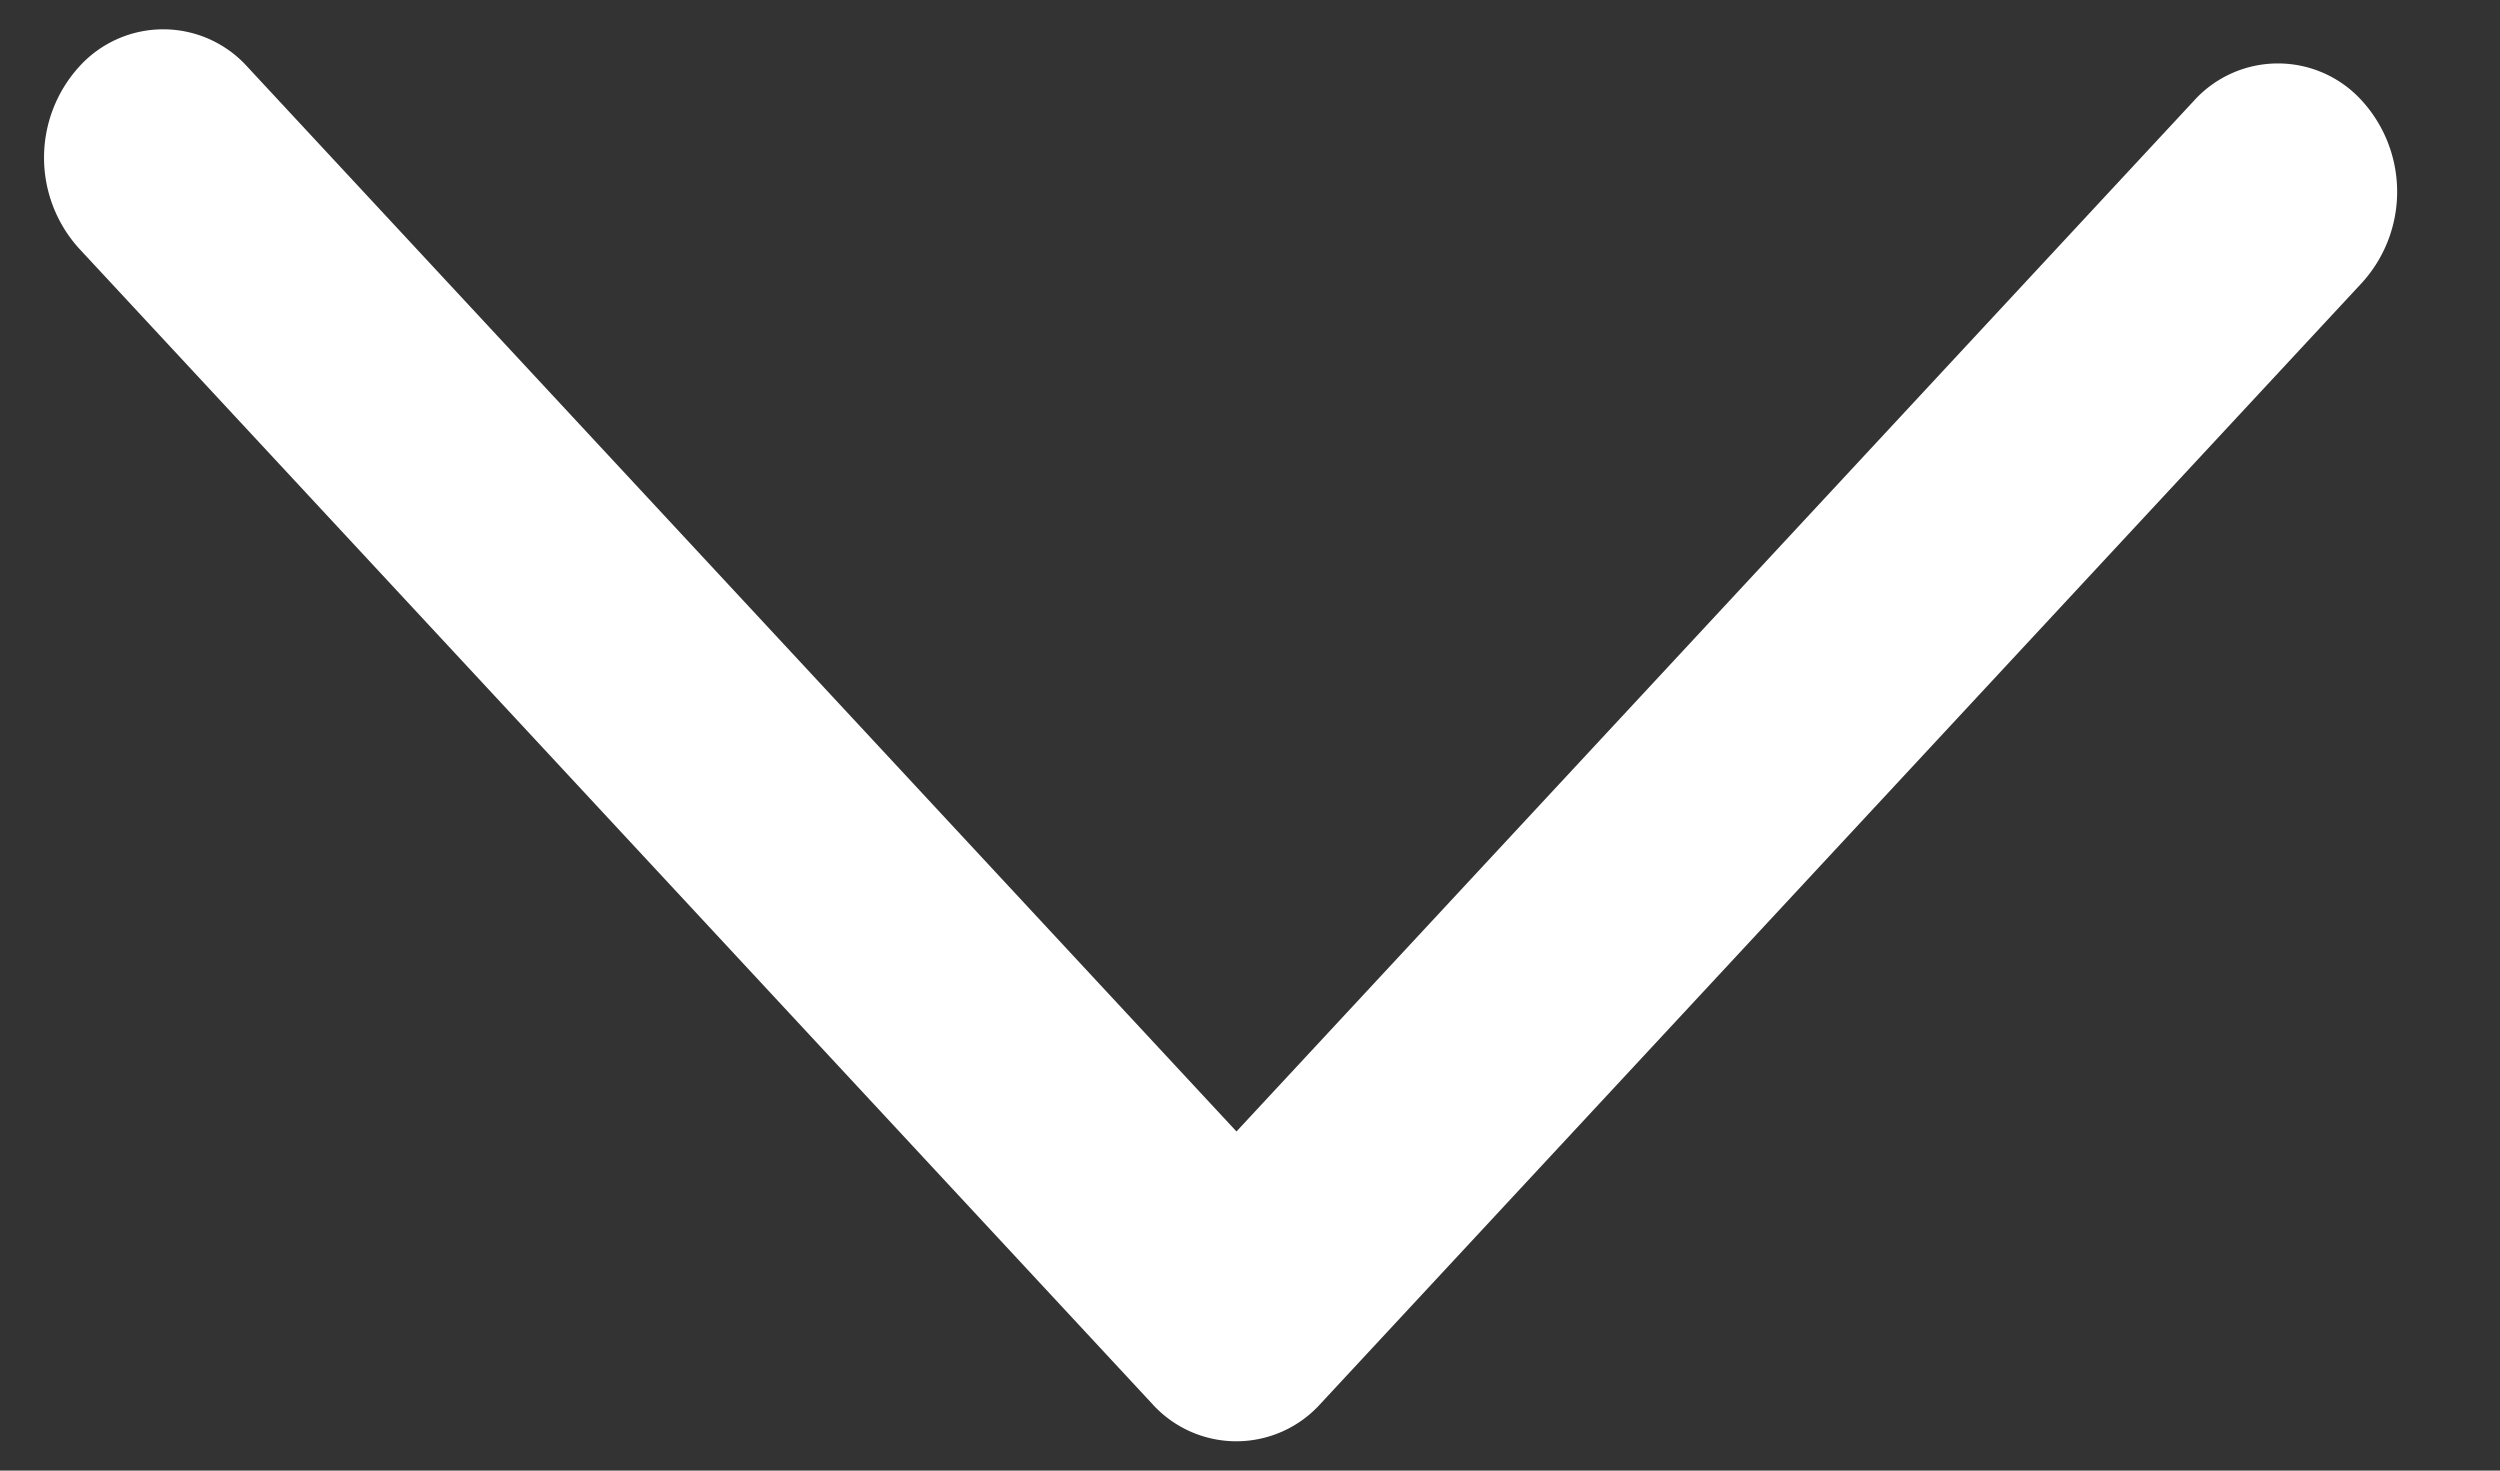
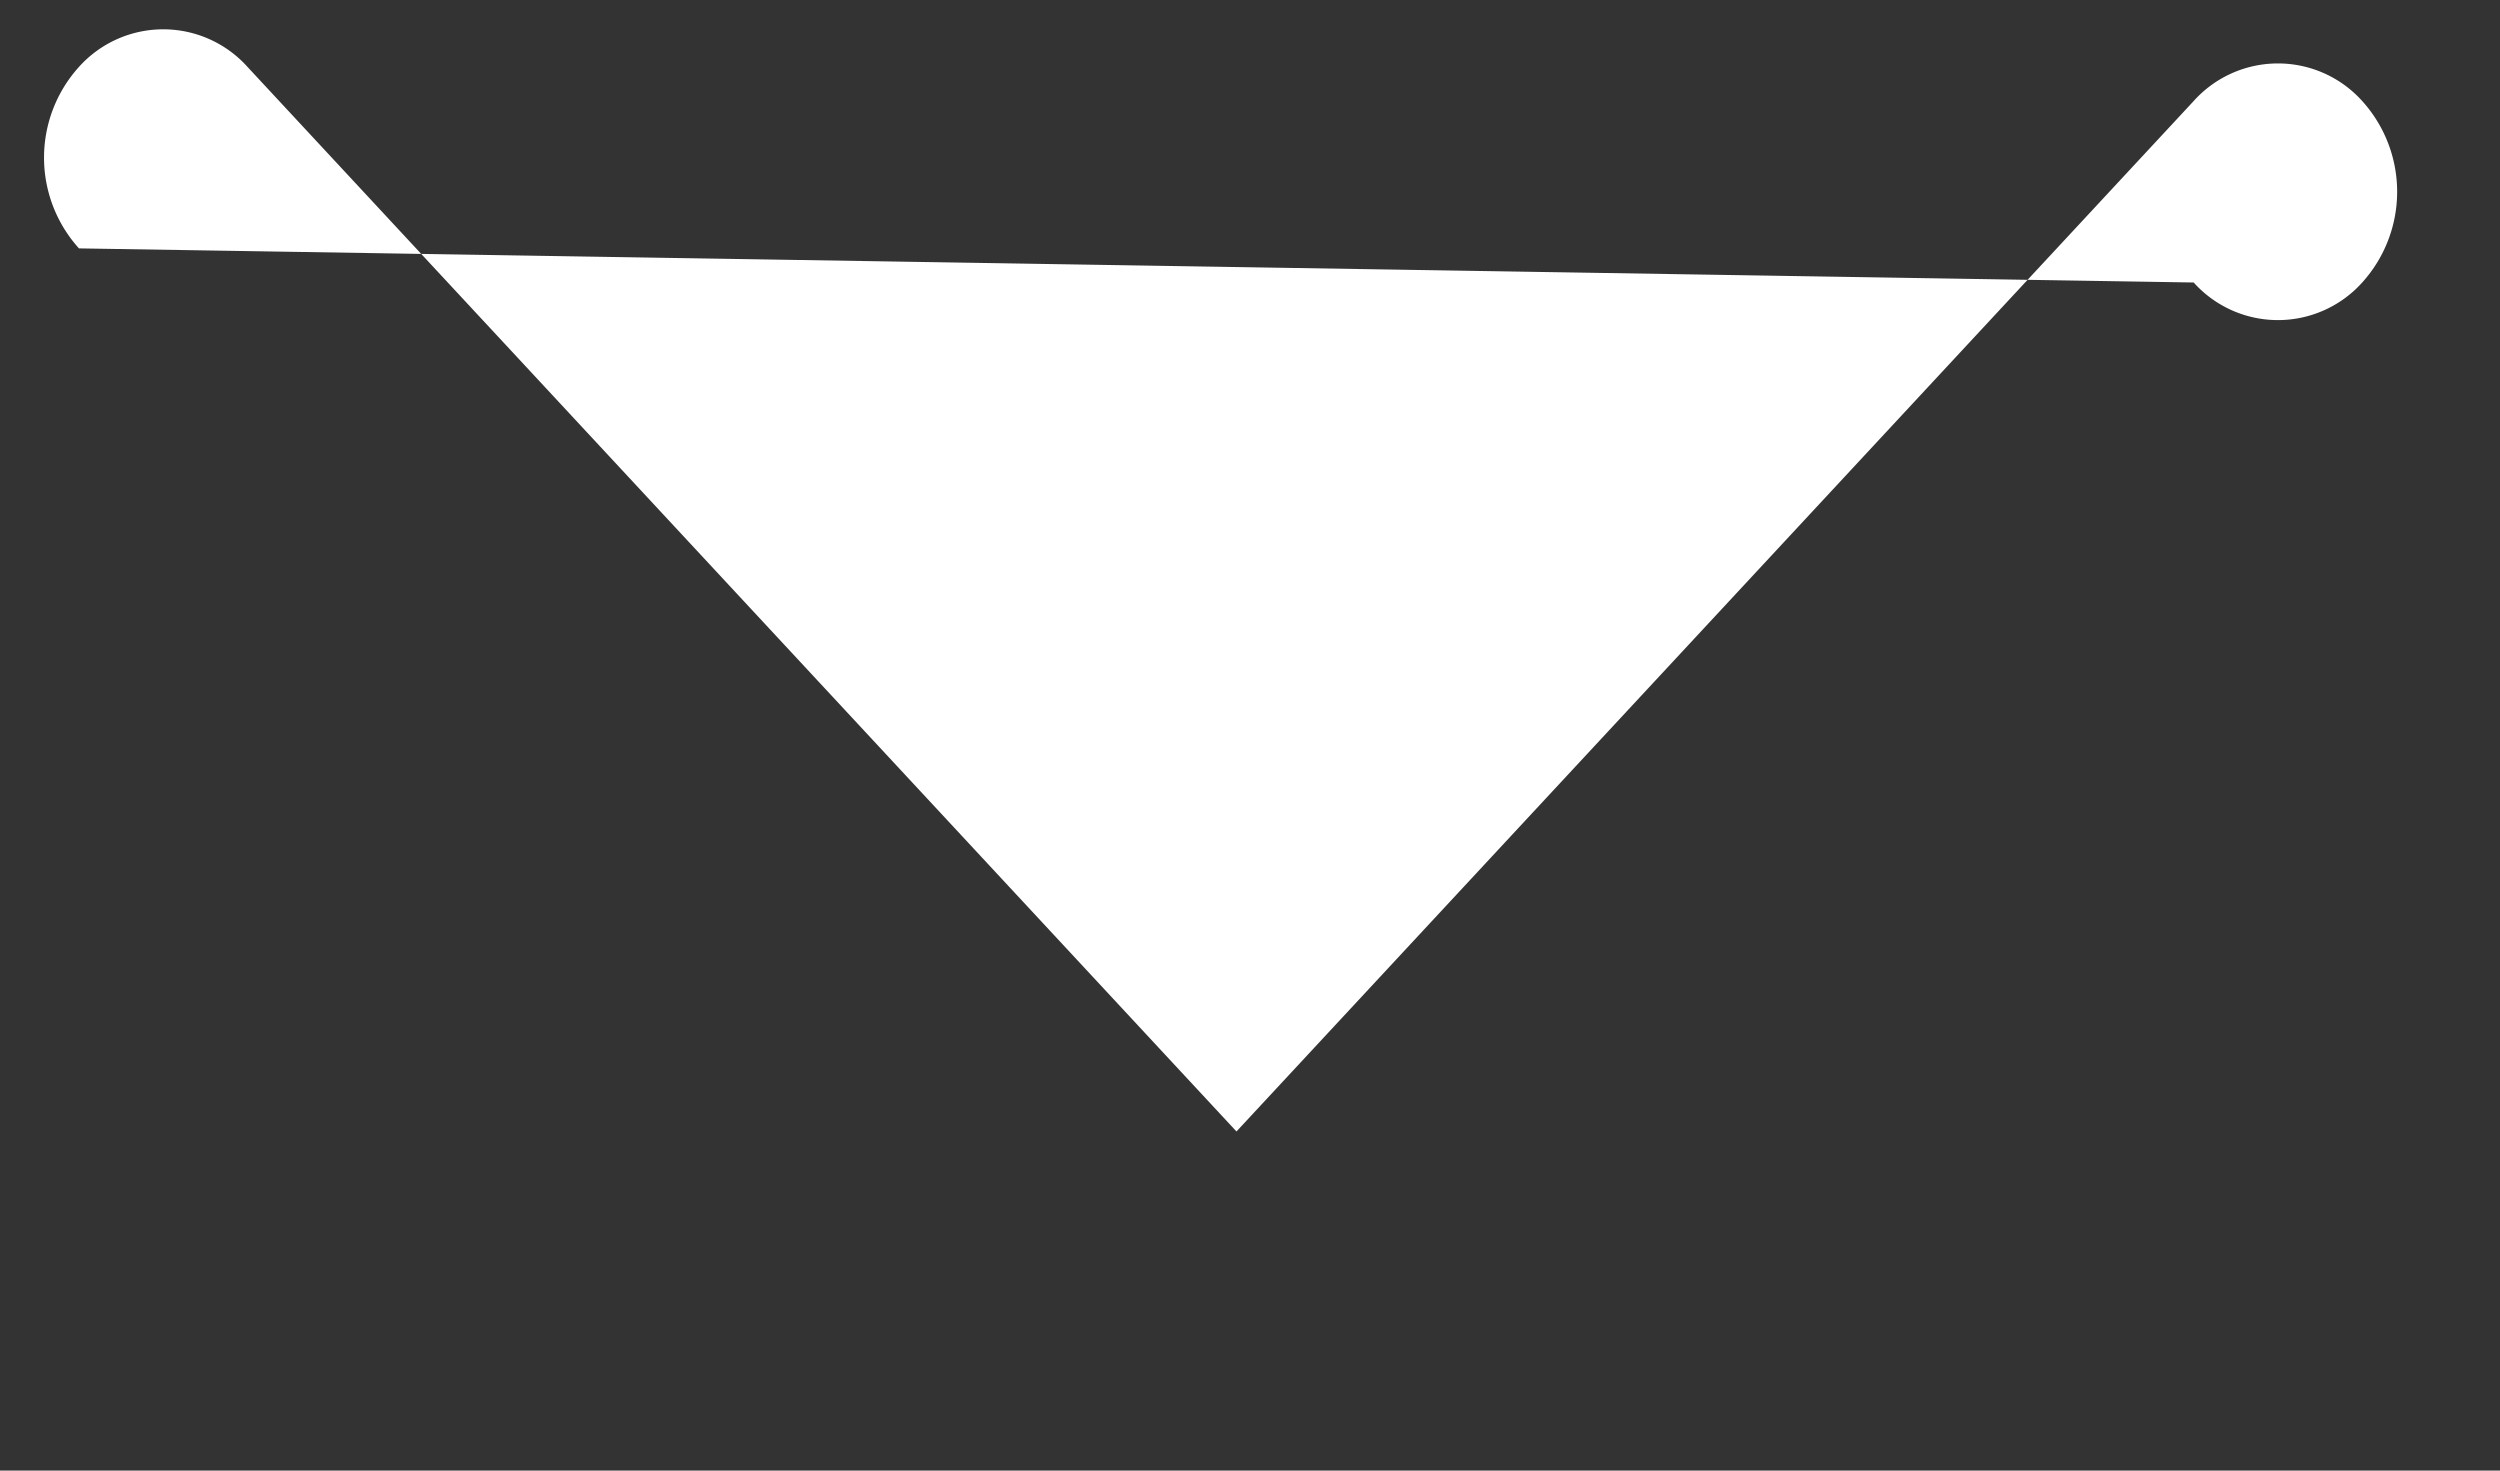
<svg xmlns="http://www.w3.org/2000/svg" viewBox="0 0 17 10" version="1">
  <rect x="0" y="0" width="17" height="10" fill="#333333" stroke="none" />
-   <path d="M14.917.687a.77.77 0 0 1 1.146 0 .92.92 0 0 1 0 1.234L8.98 9.545a.77.77 0 0 1-1.146 0L.537 1.689a.92.92 0 0 1 0-1.234.77.77 0 0 1 1.146 0l6.725 7.239L14.917.687z" fill="#fff" fill-rule="evenodd" />
+   <path d="M14.917.687a.77.77 0 0 1 1.146 0 .92.92 0 0 1 0 1.234a.77.77 0 0 1-1.146 0L.537 1.689a.92.92 0 0 1 0-1.234.77.77 0 0 1 1.146 0l6.725 7.239L14.917.687z" fill="#fff" fill-rule="evenodd" />
</svg>